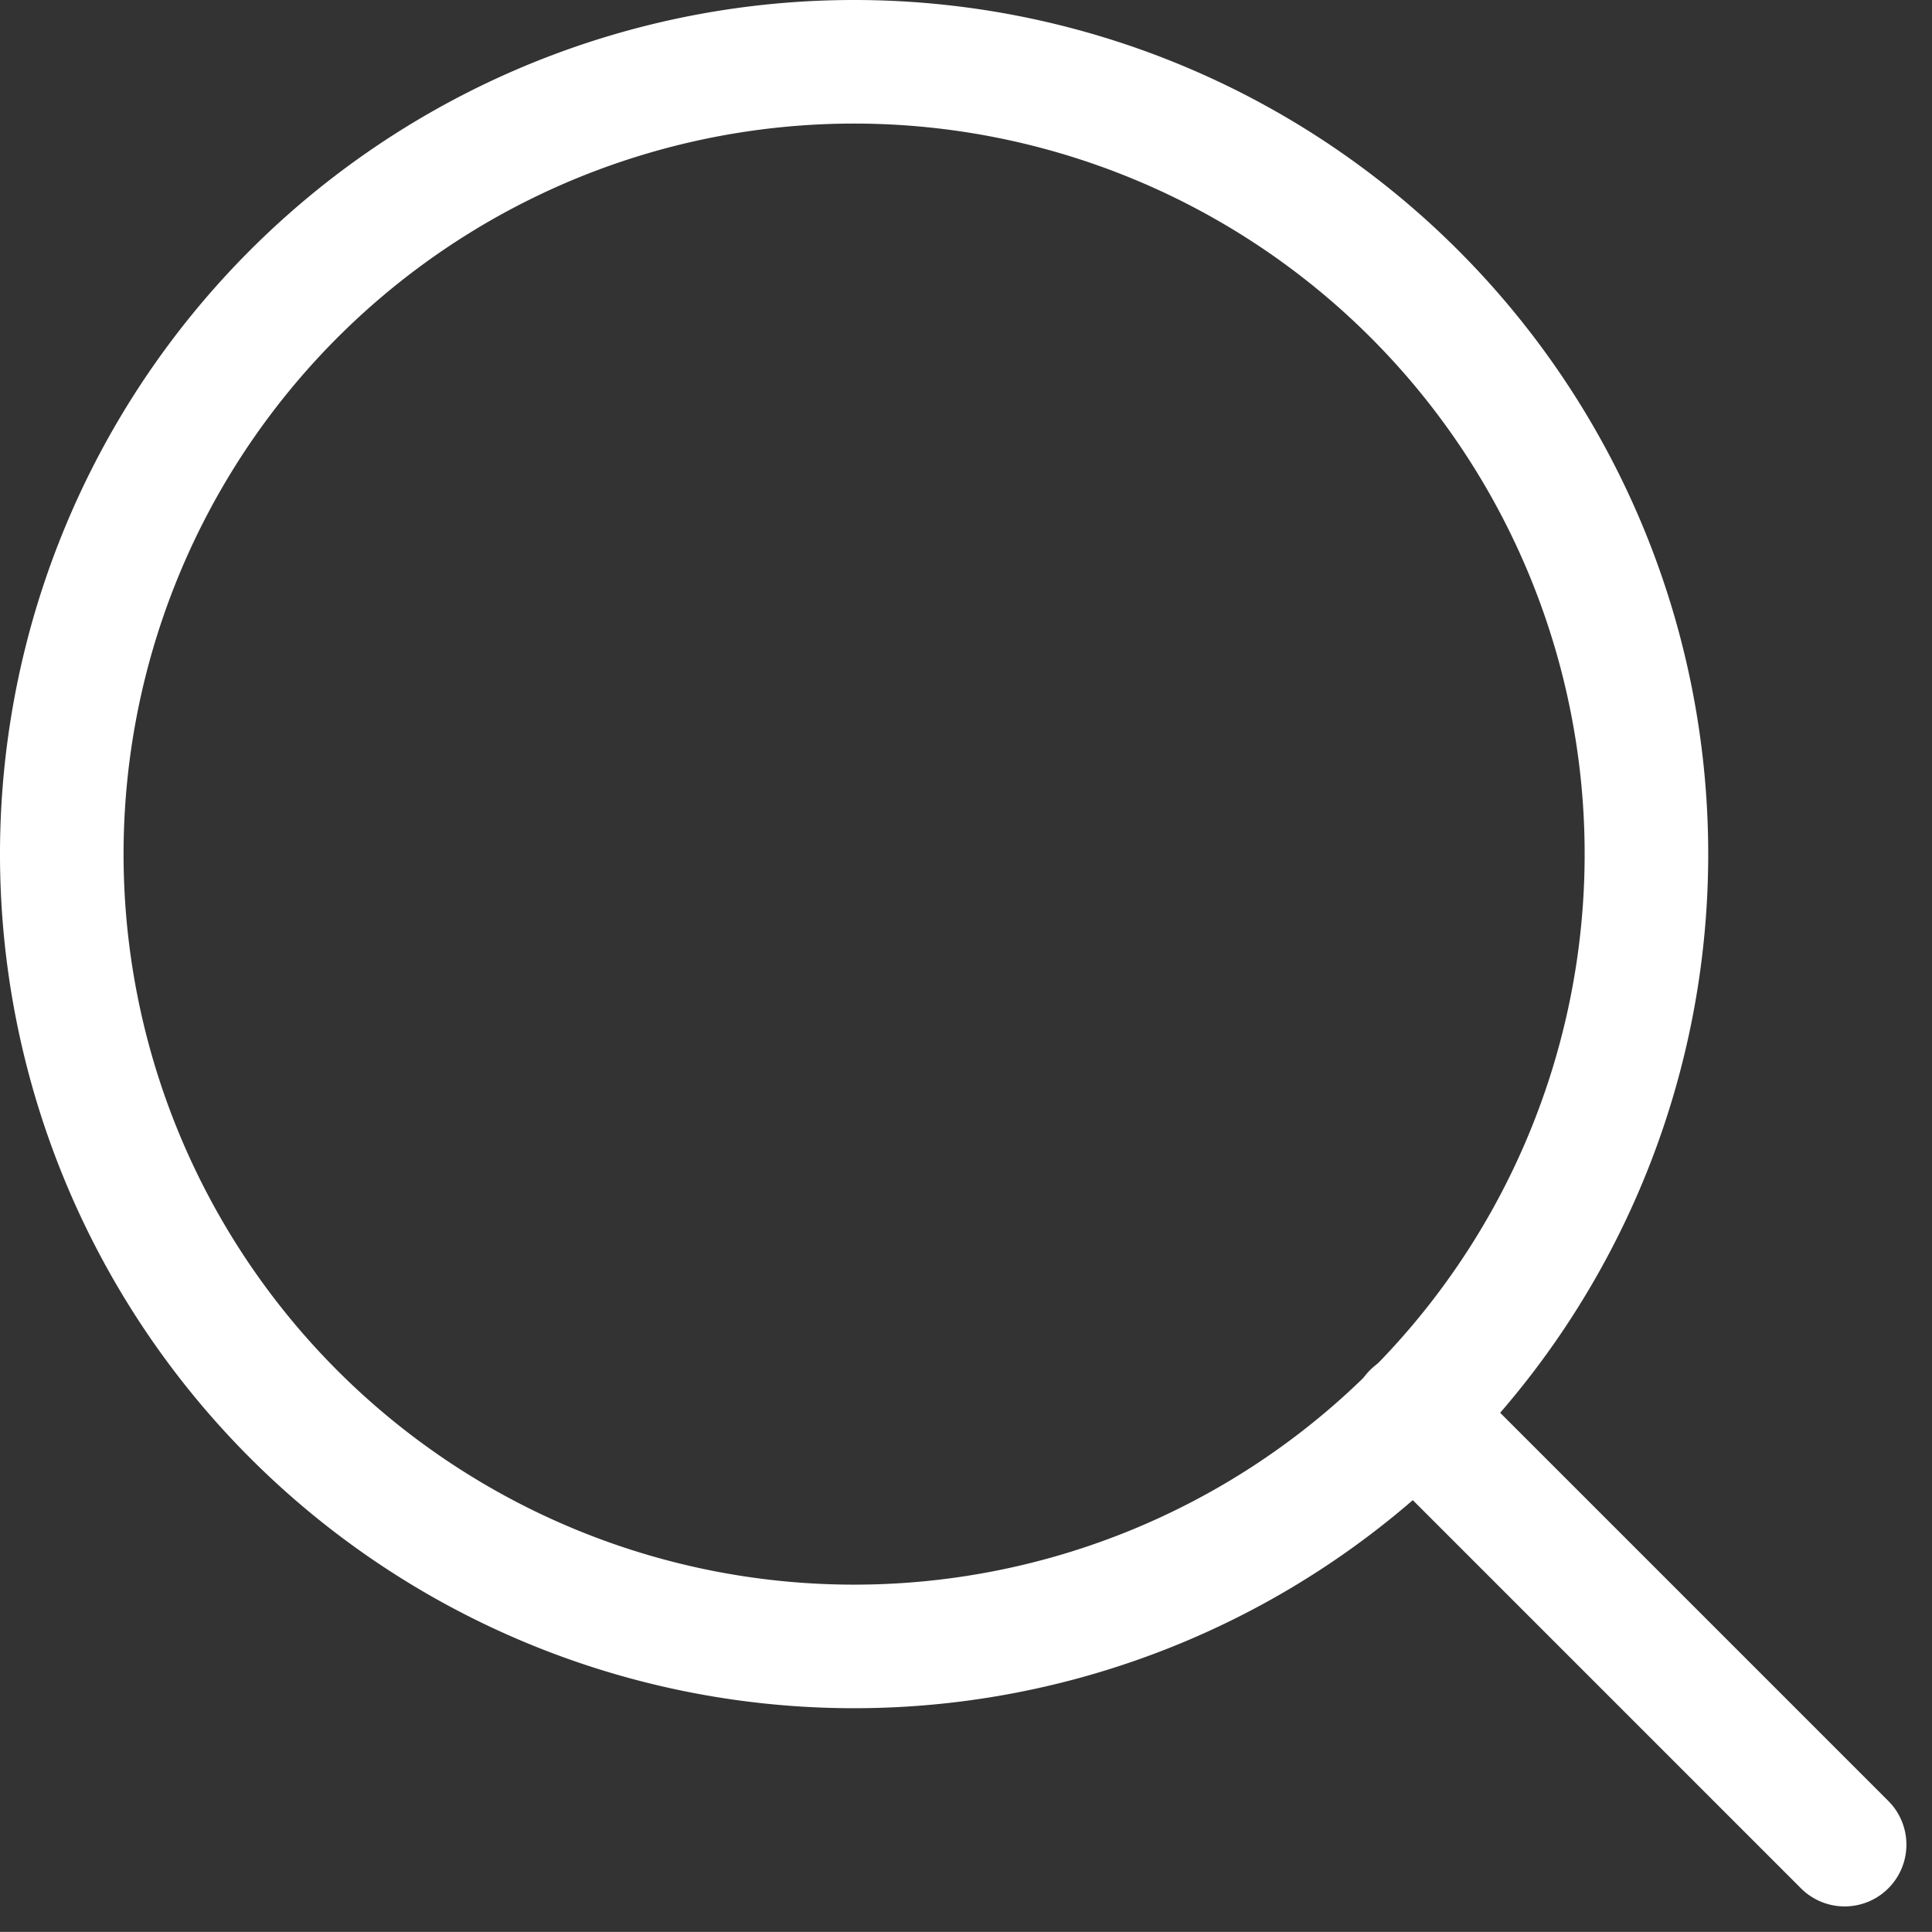
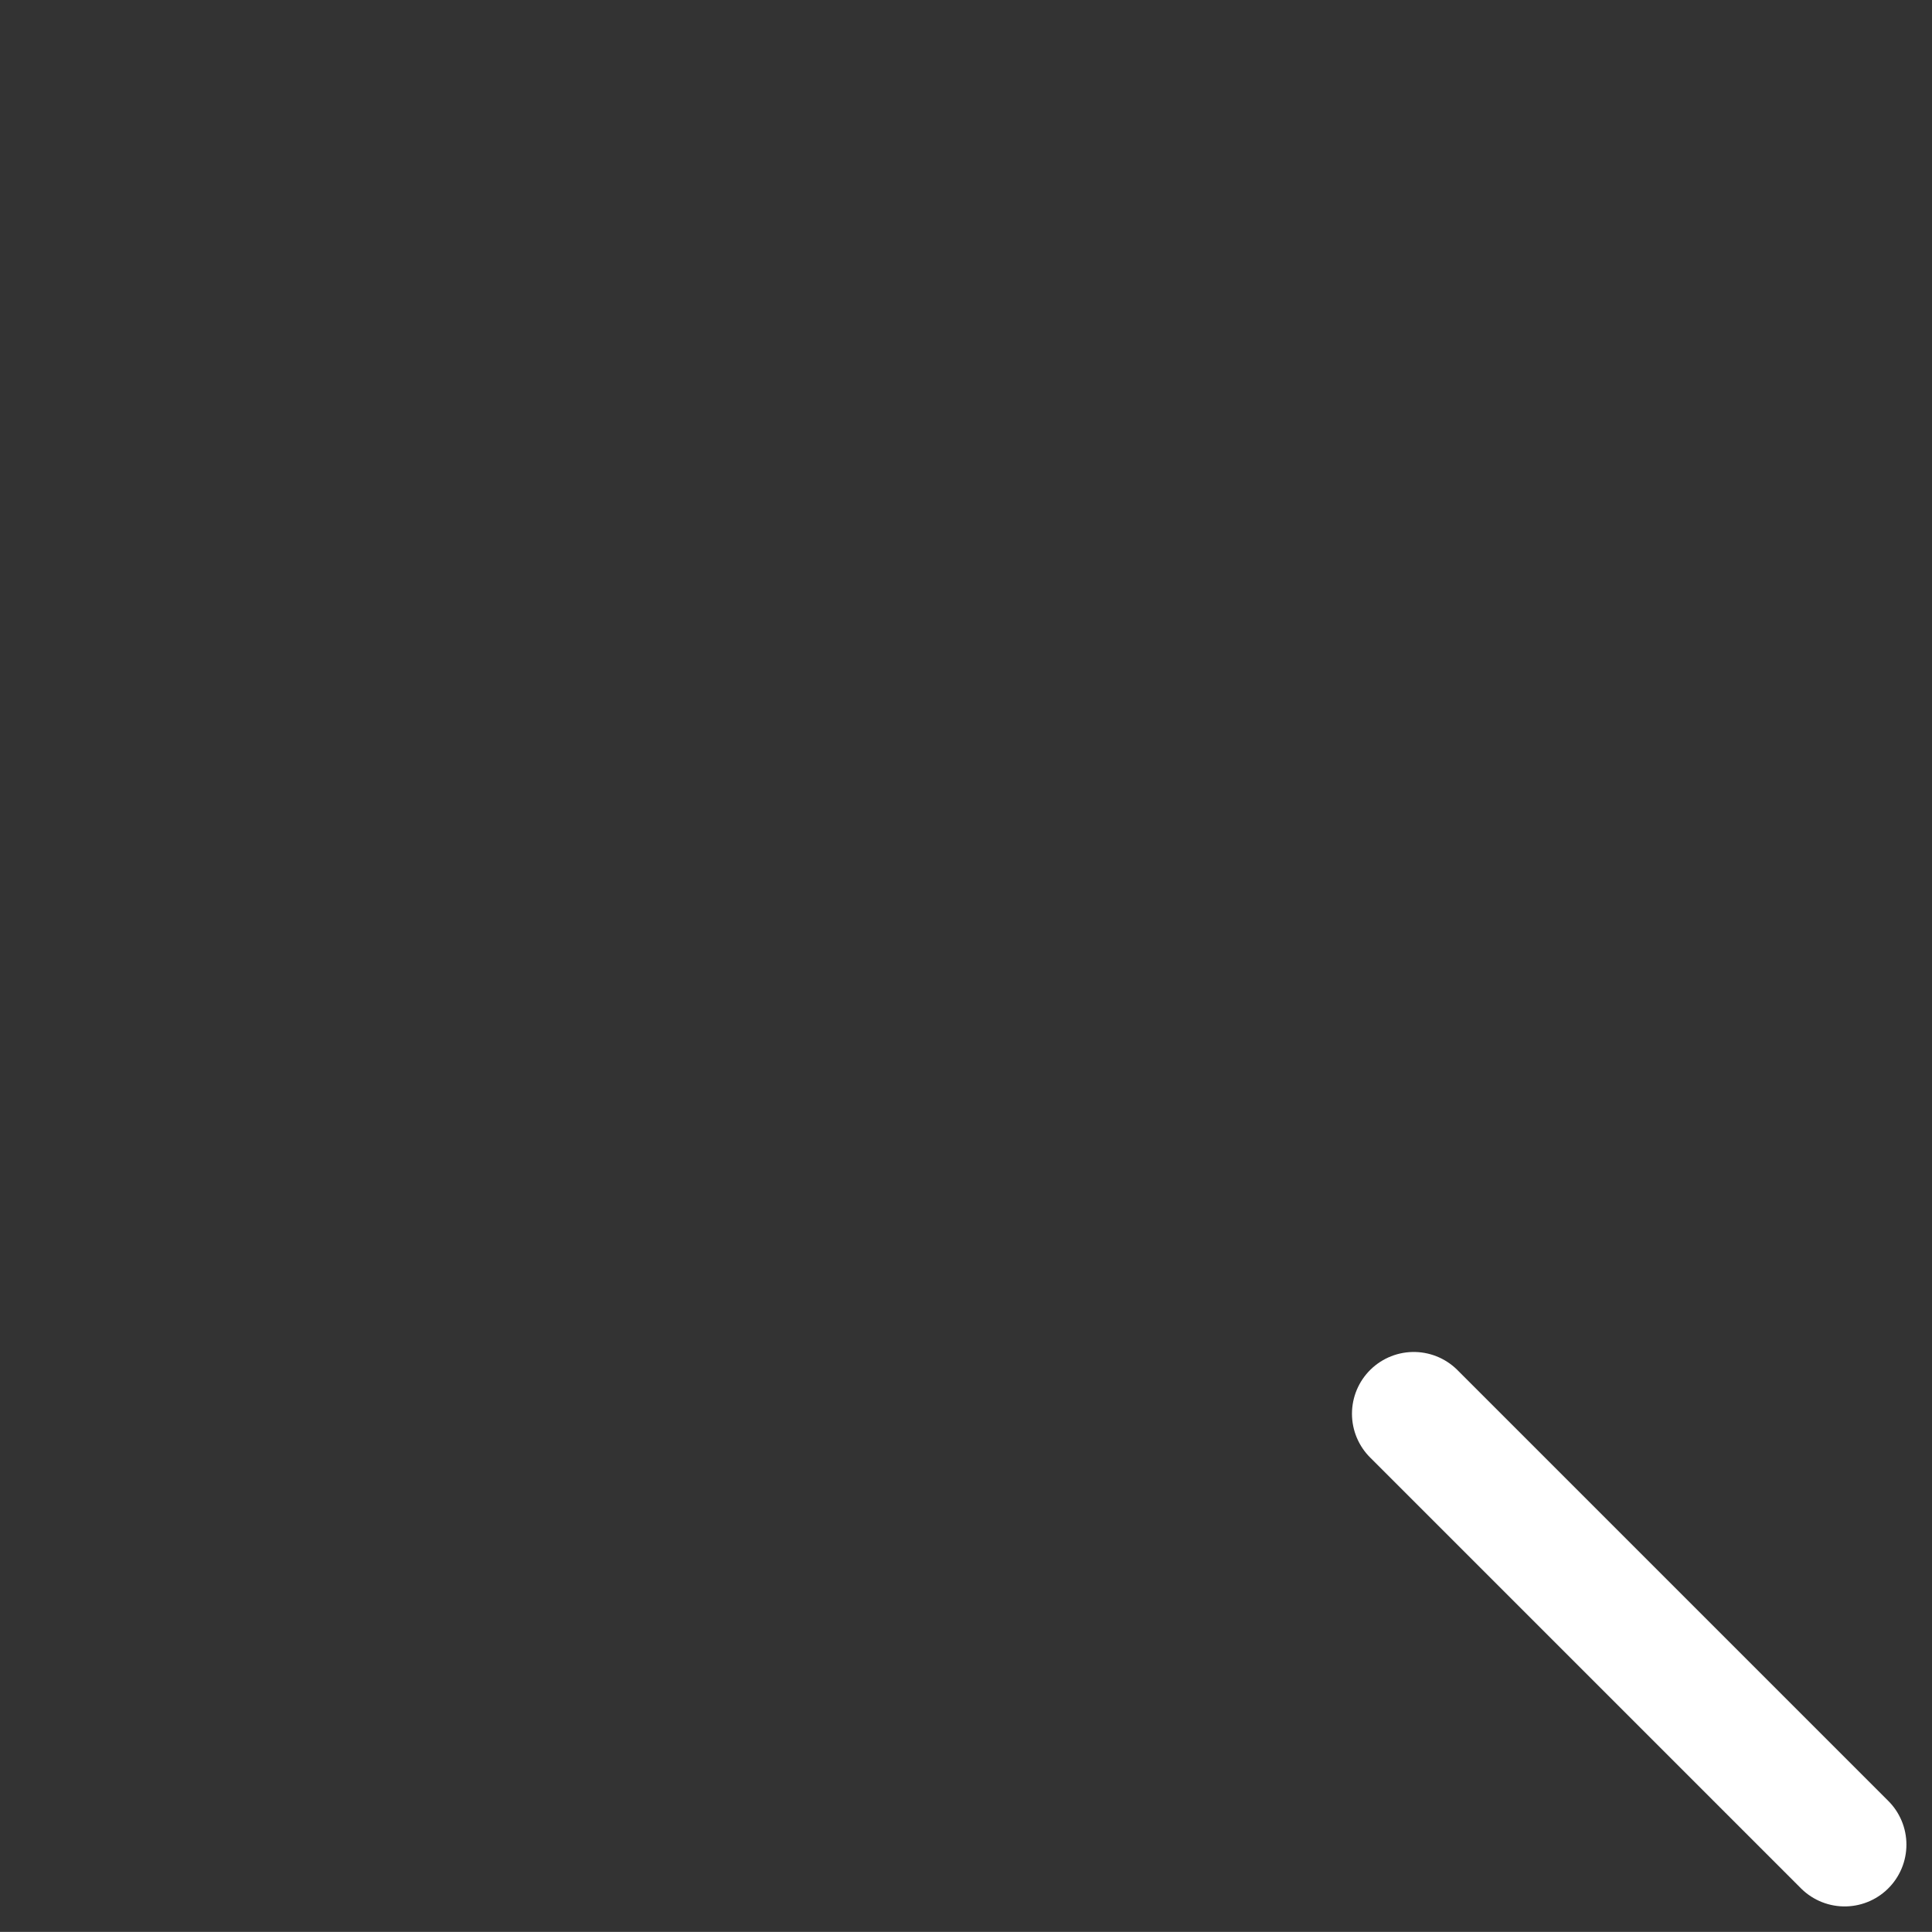
<svg xmlns="http://www.w3.org/2000/svg" width="15.635" height="15.634" viewBox="0 0 15.635 15.634">
  <rect x="0" y="0" width="15.635" height="15.634" fill="#333333" stroke="none" />
  <g id="Icon_feather-search" data-name="Icon feather-search" transform="translate(-4 -4)">
-     <path id="Path_47" data-name="Path 47" d="M17.324,10.912A6.412,6.412,0,1,1,10.912,4.5,6.412,6.412,0,0,1,17.324,10.912Z" fill="none" stroke="#fff" stroke-linecap="round" stroke-linejoin="round" stroke-width="1" />
    <path id="Path_48" data-name="Path 48" d="M28.462,28.462l-3.487-3.487" transform="translate(-9.534 -9.534)" fill="none" stroke="#fff" stroke-linecap="round" stroke-linejoin="round" stroke-width="1" />
  </g>
</svg>